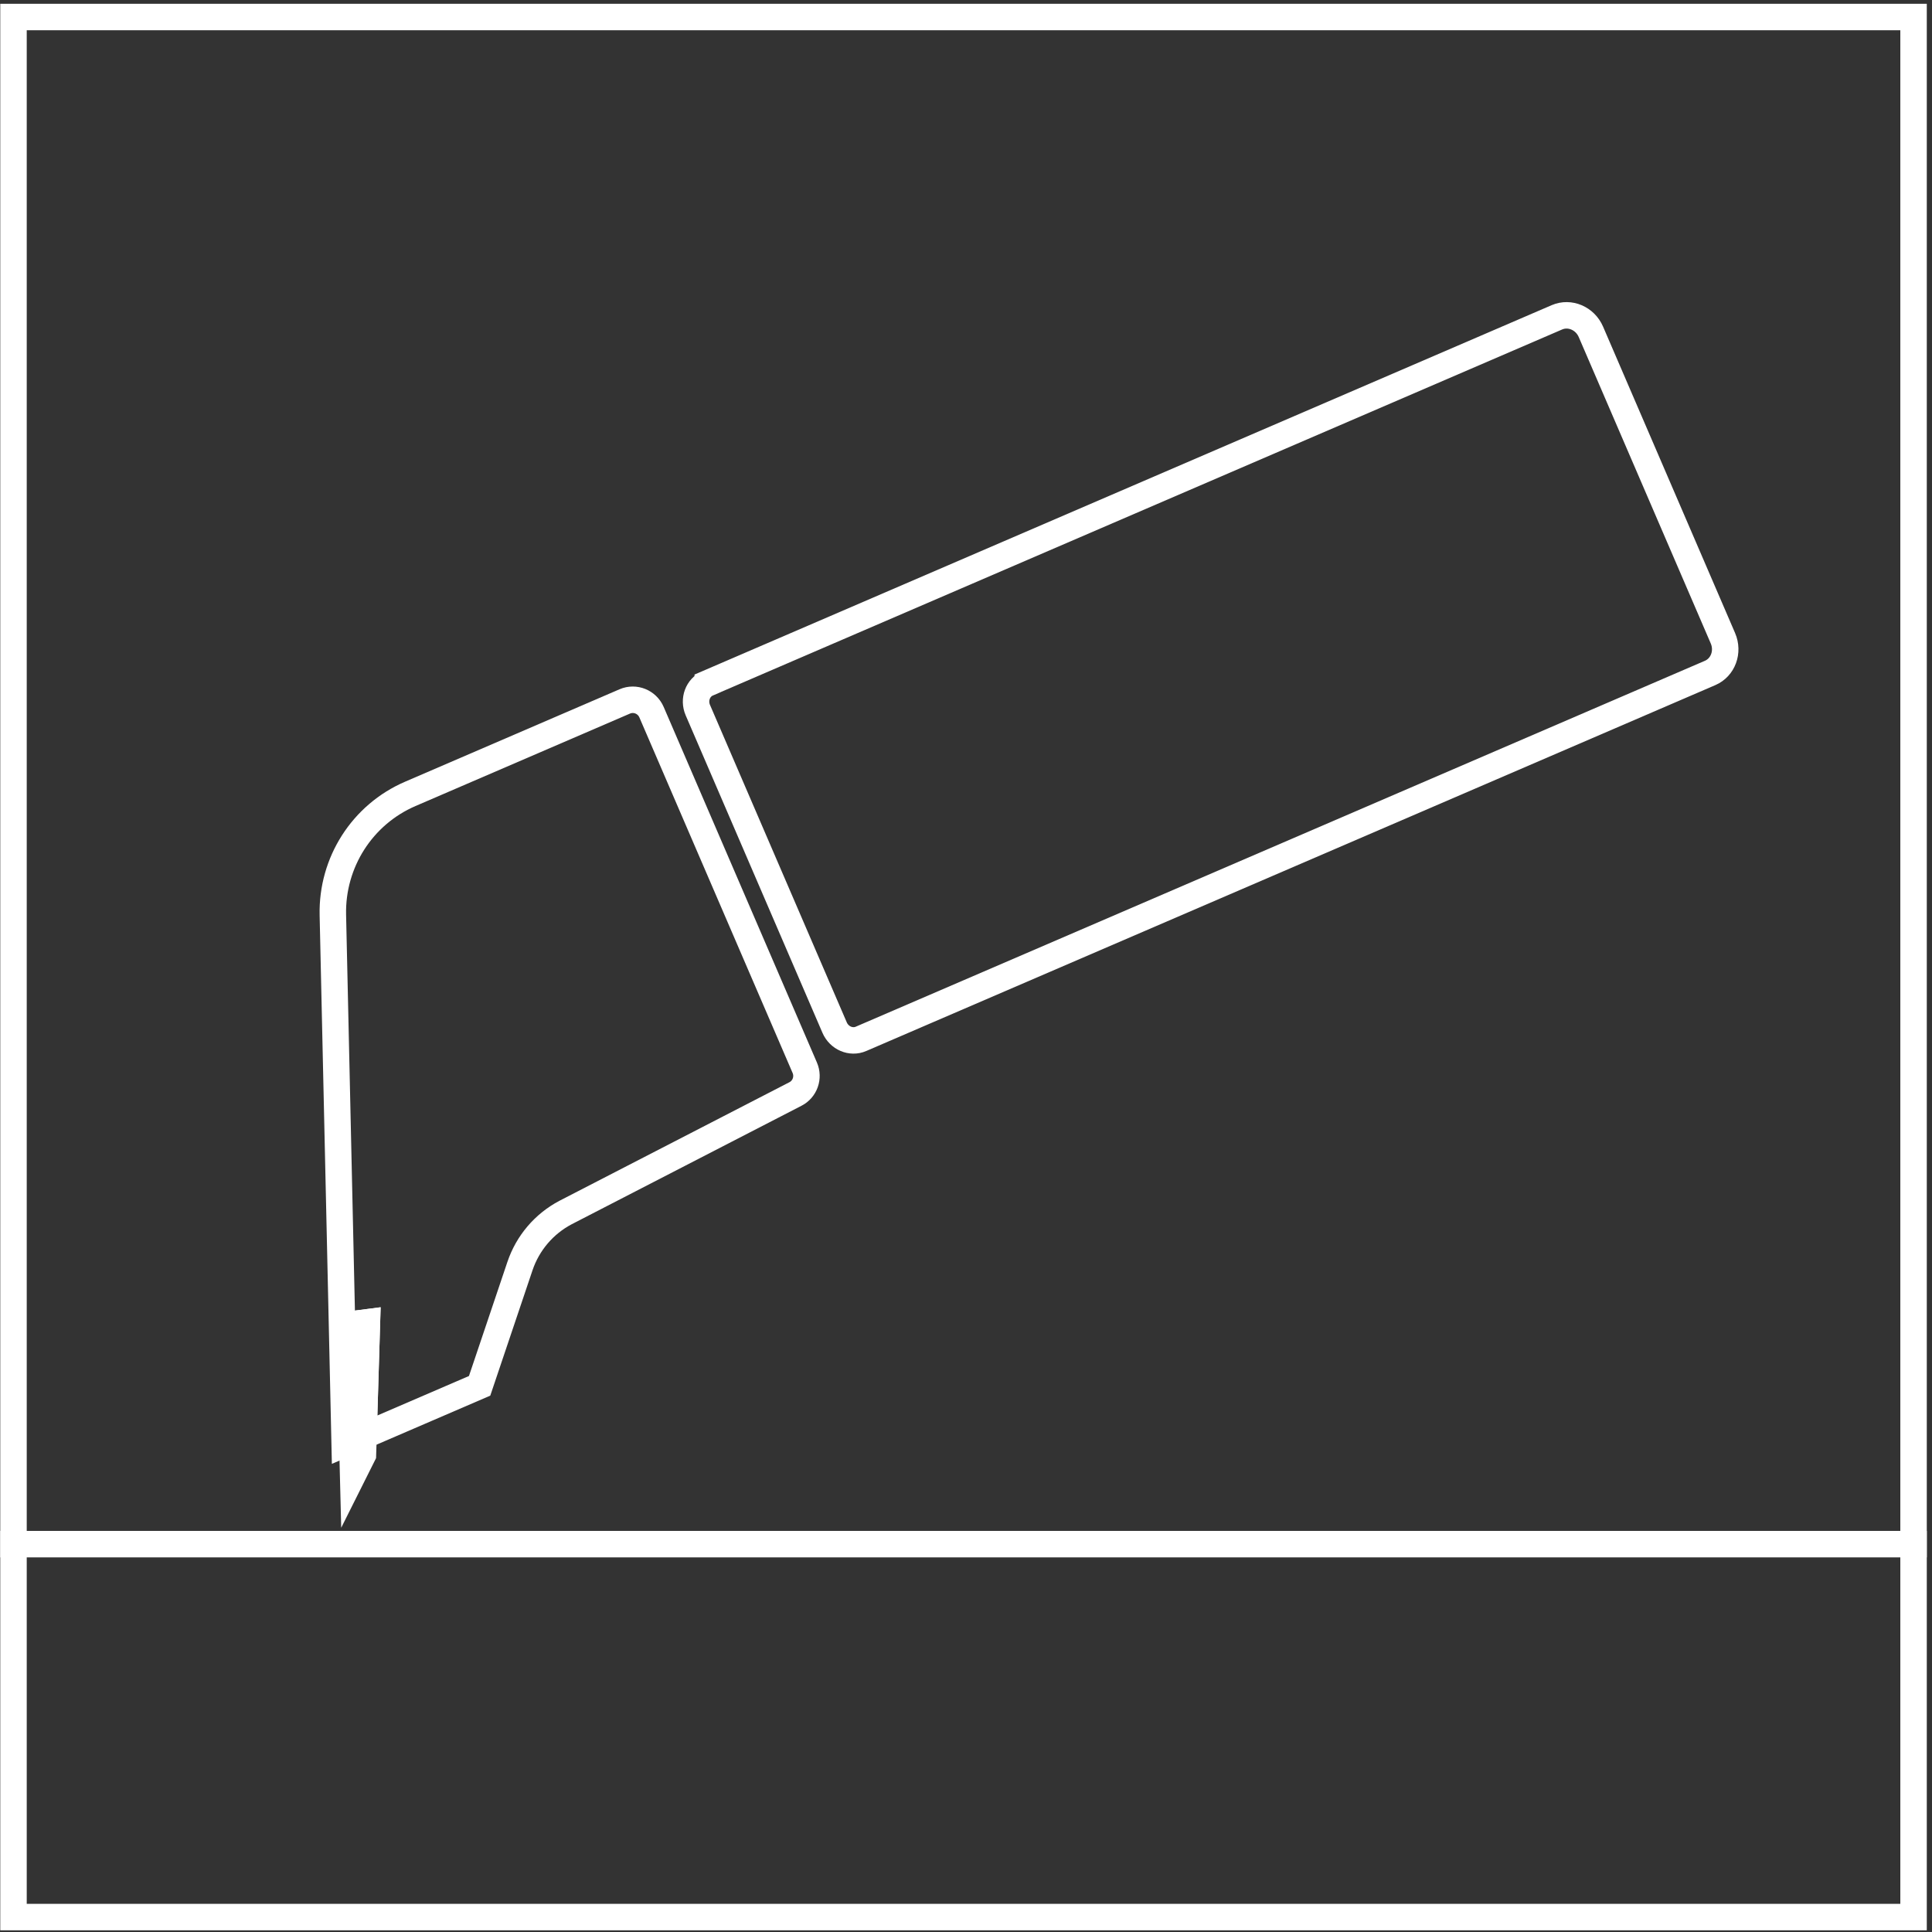
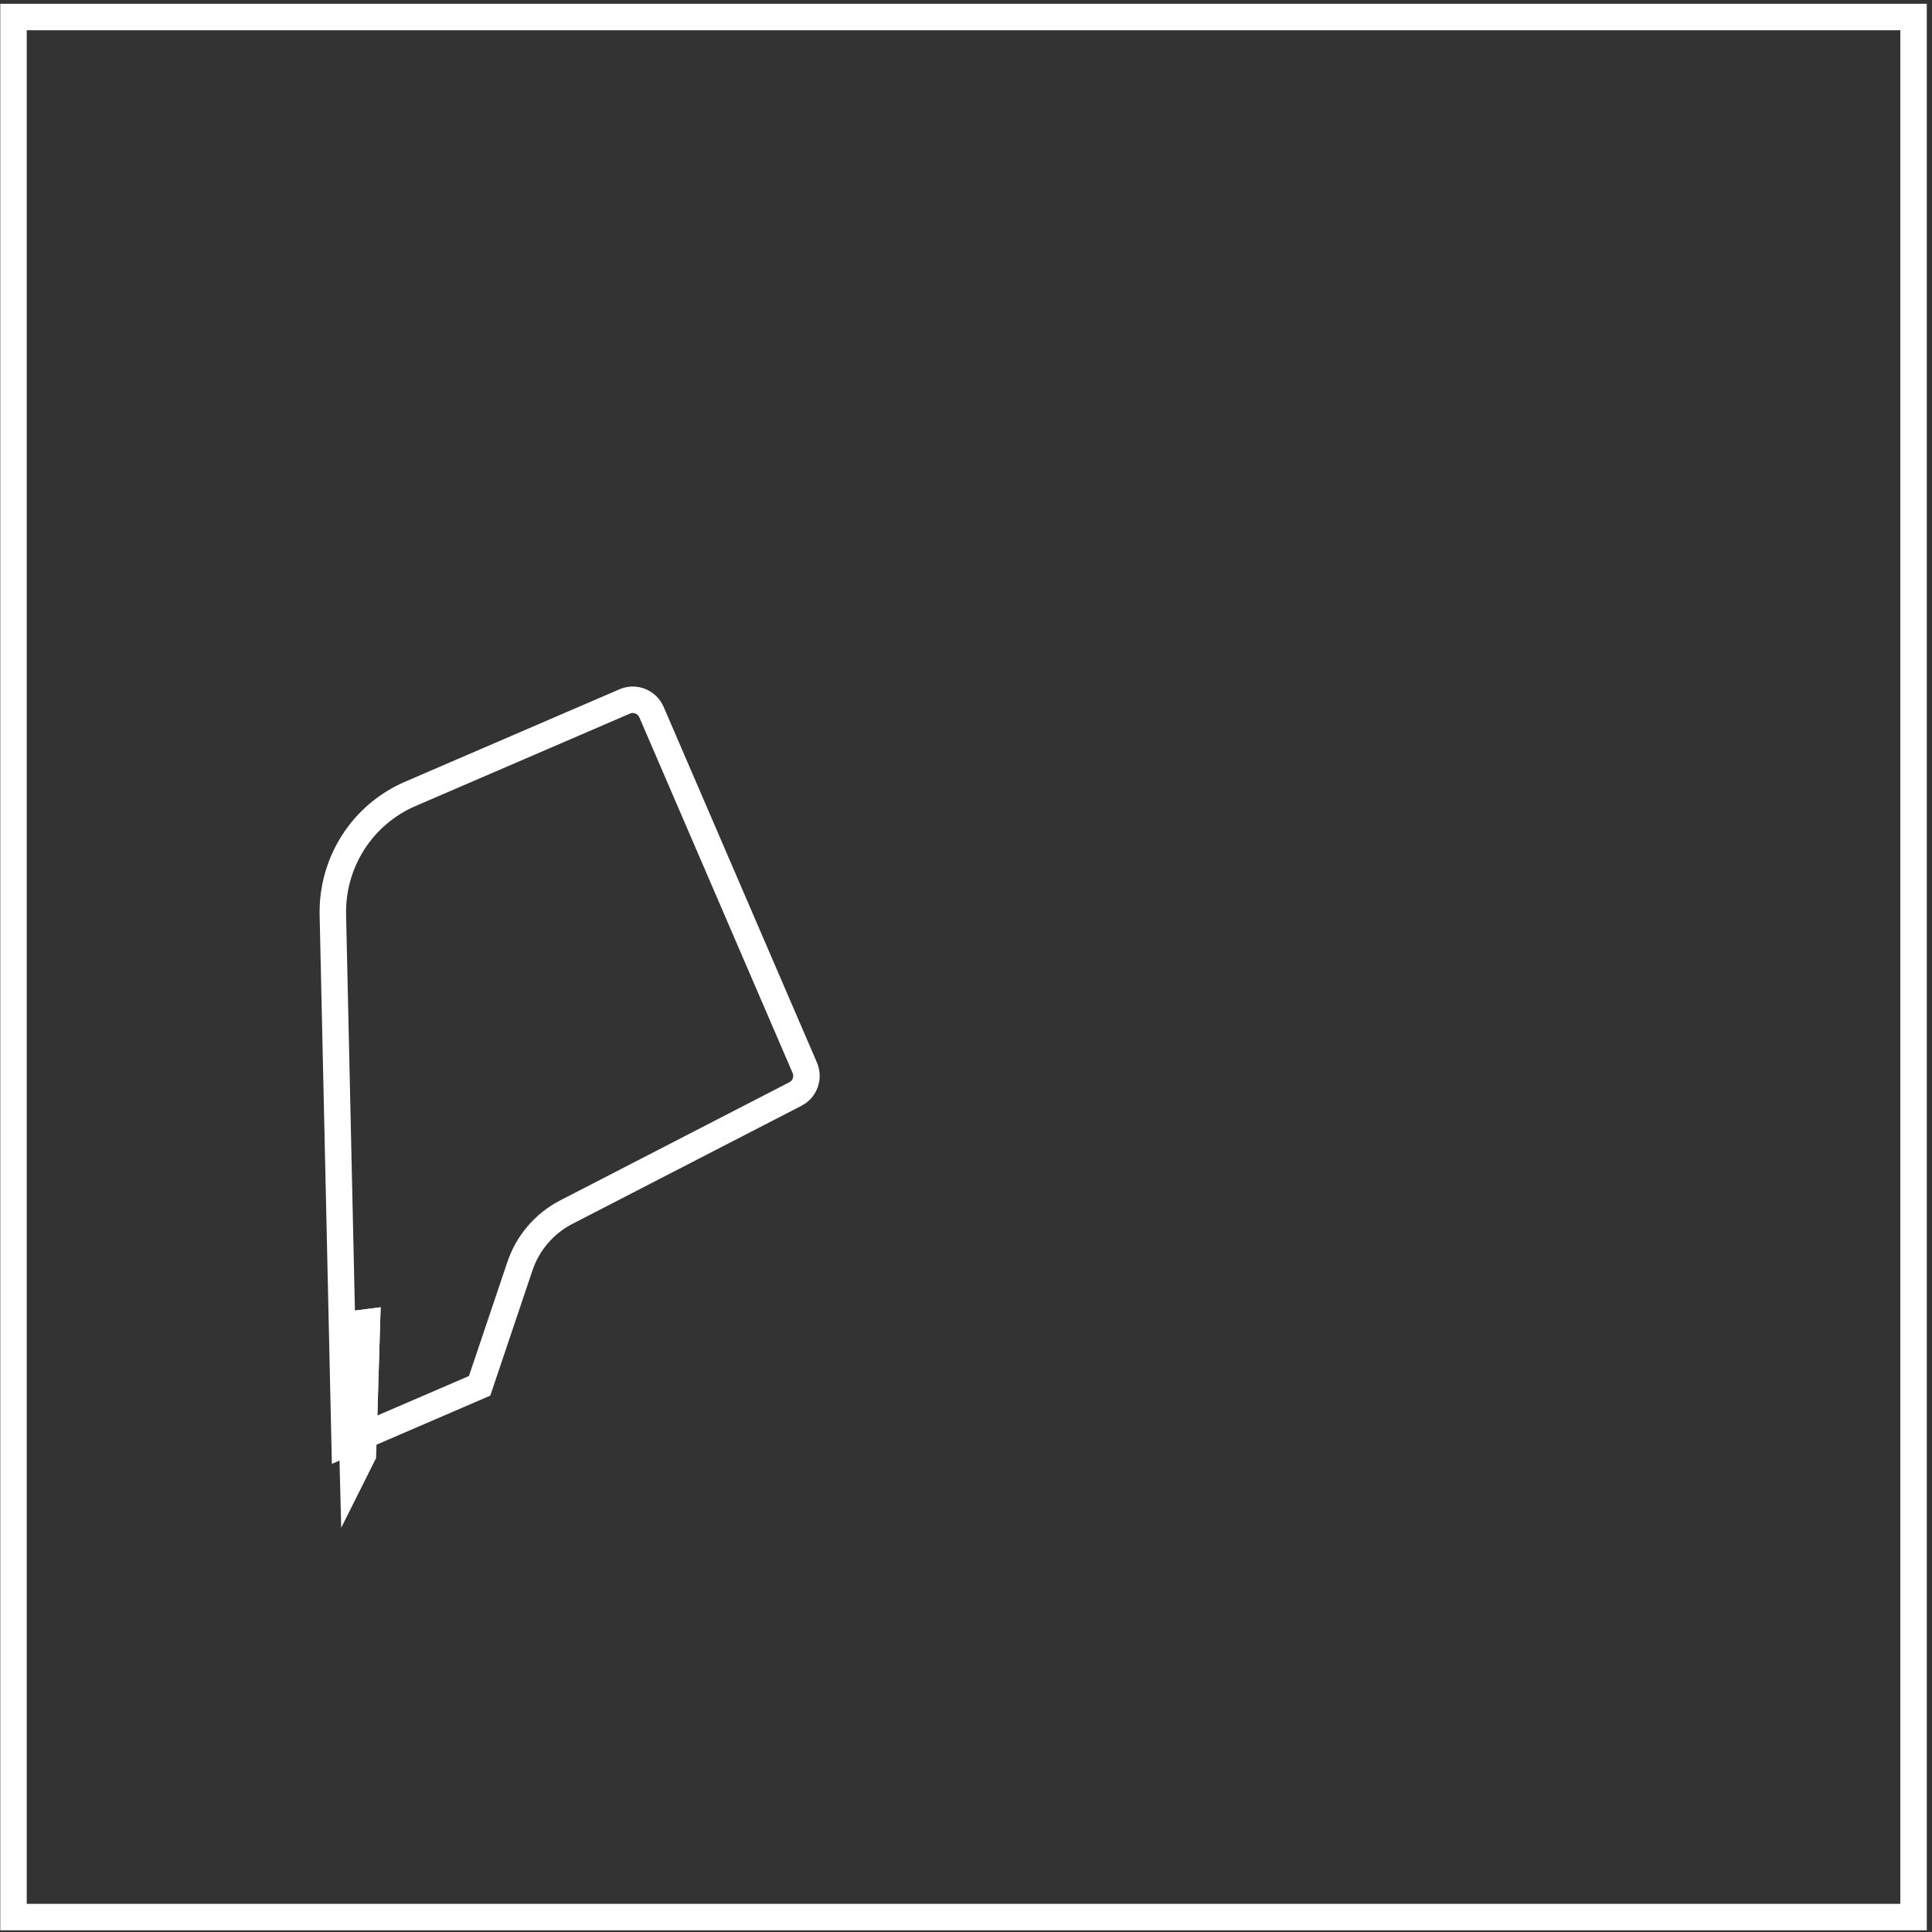
<svg xmlns="http://www.w3.org/2000/svg" width="73" height="73" viewBox="0 0 73 73" fill="none">
  <rect x="0" y="0" width="73" height="73" fill="#333333" stroke="none" />
  <path d="M24.618 26.91L30.408 40.345C30.569 40.718 30.415 41.152 30.056 41.336L21.369 45.815C20.557 46.243 19.94 46.967 19.646 47.84L18.122 52.363L13.735 54.254L13.865 49.965L13.199 50.05L13.31 54.437L13.023 54.56L12.577 34.572C12.532 32.586 13.689 30.777 15.503 29.996L23.607 26.503C23.997 26.335 24.449 26.518 24.618 26.91Z" stroke="white" stroke-miterlimit="10" />
-   <path d="M26.742 25.817L58.827 11.99C59.315 11.78 59.891 12.026 60.112 12.539L65.1 24.116C65.321 24.629 65.105 25.217 64.617 25.427L32.532 39.253C32.154 39.416 31.708 39.225 31.536 38.828L26.368 26.833C26.196 26.436 26.364 25.98 26.742 25.818L26.742 25.817Z" stroke="white" stroke-miterlimit="10" />
  <path d="M13.864 49.965L13.735 54.254L13.713 54.97L13.342 55.711L13.31 54.437L13.199 50.051L13.864 49.965Z" stroke="white" stroke-miterlimit="10" />
-   <path d="M0.01 58.345H72.803" stroke="white" stroke-miterlimit="10" />
  <rect x="0.51" y="0.643" width="71.793" height="71.793" stroke="white" />
</svg>